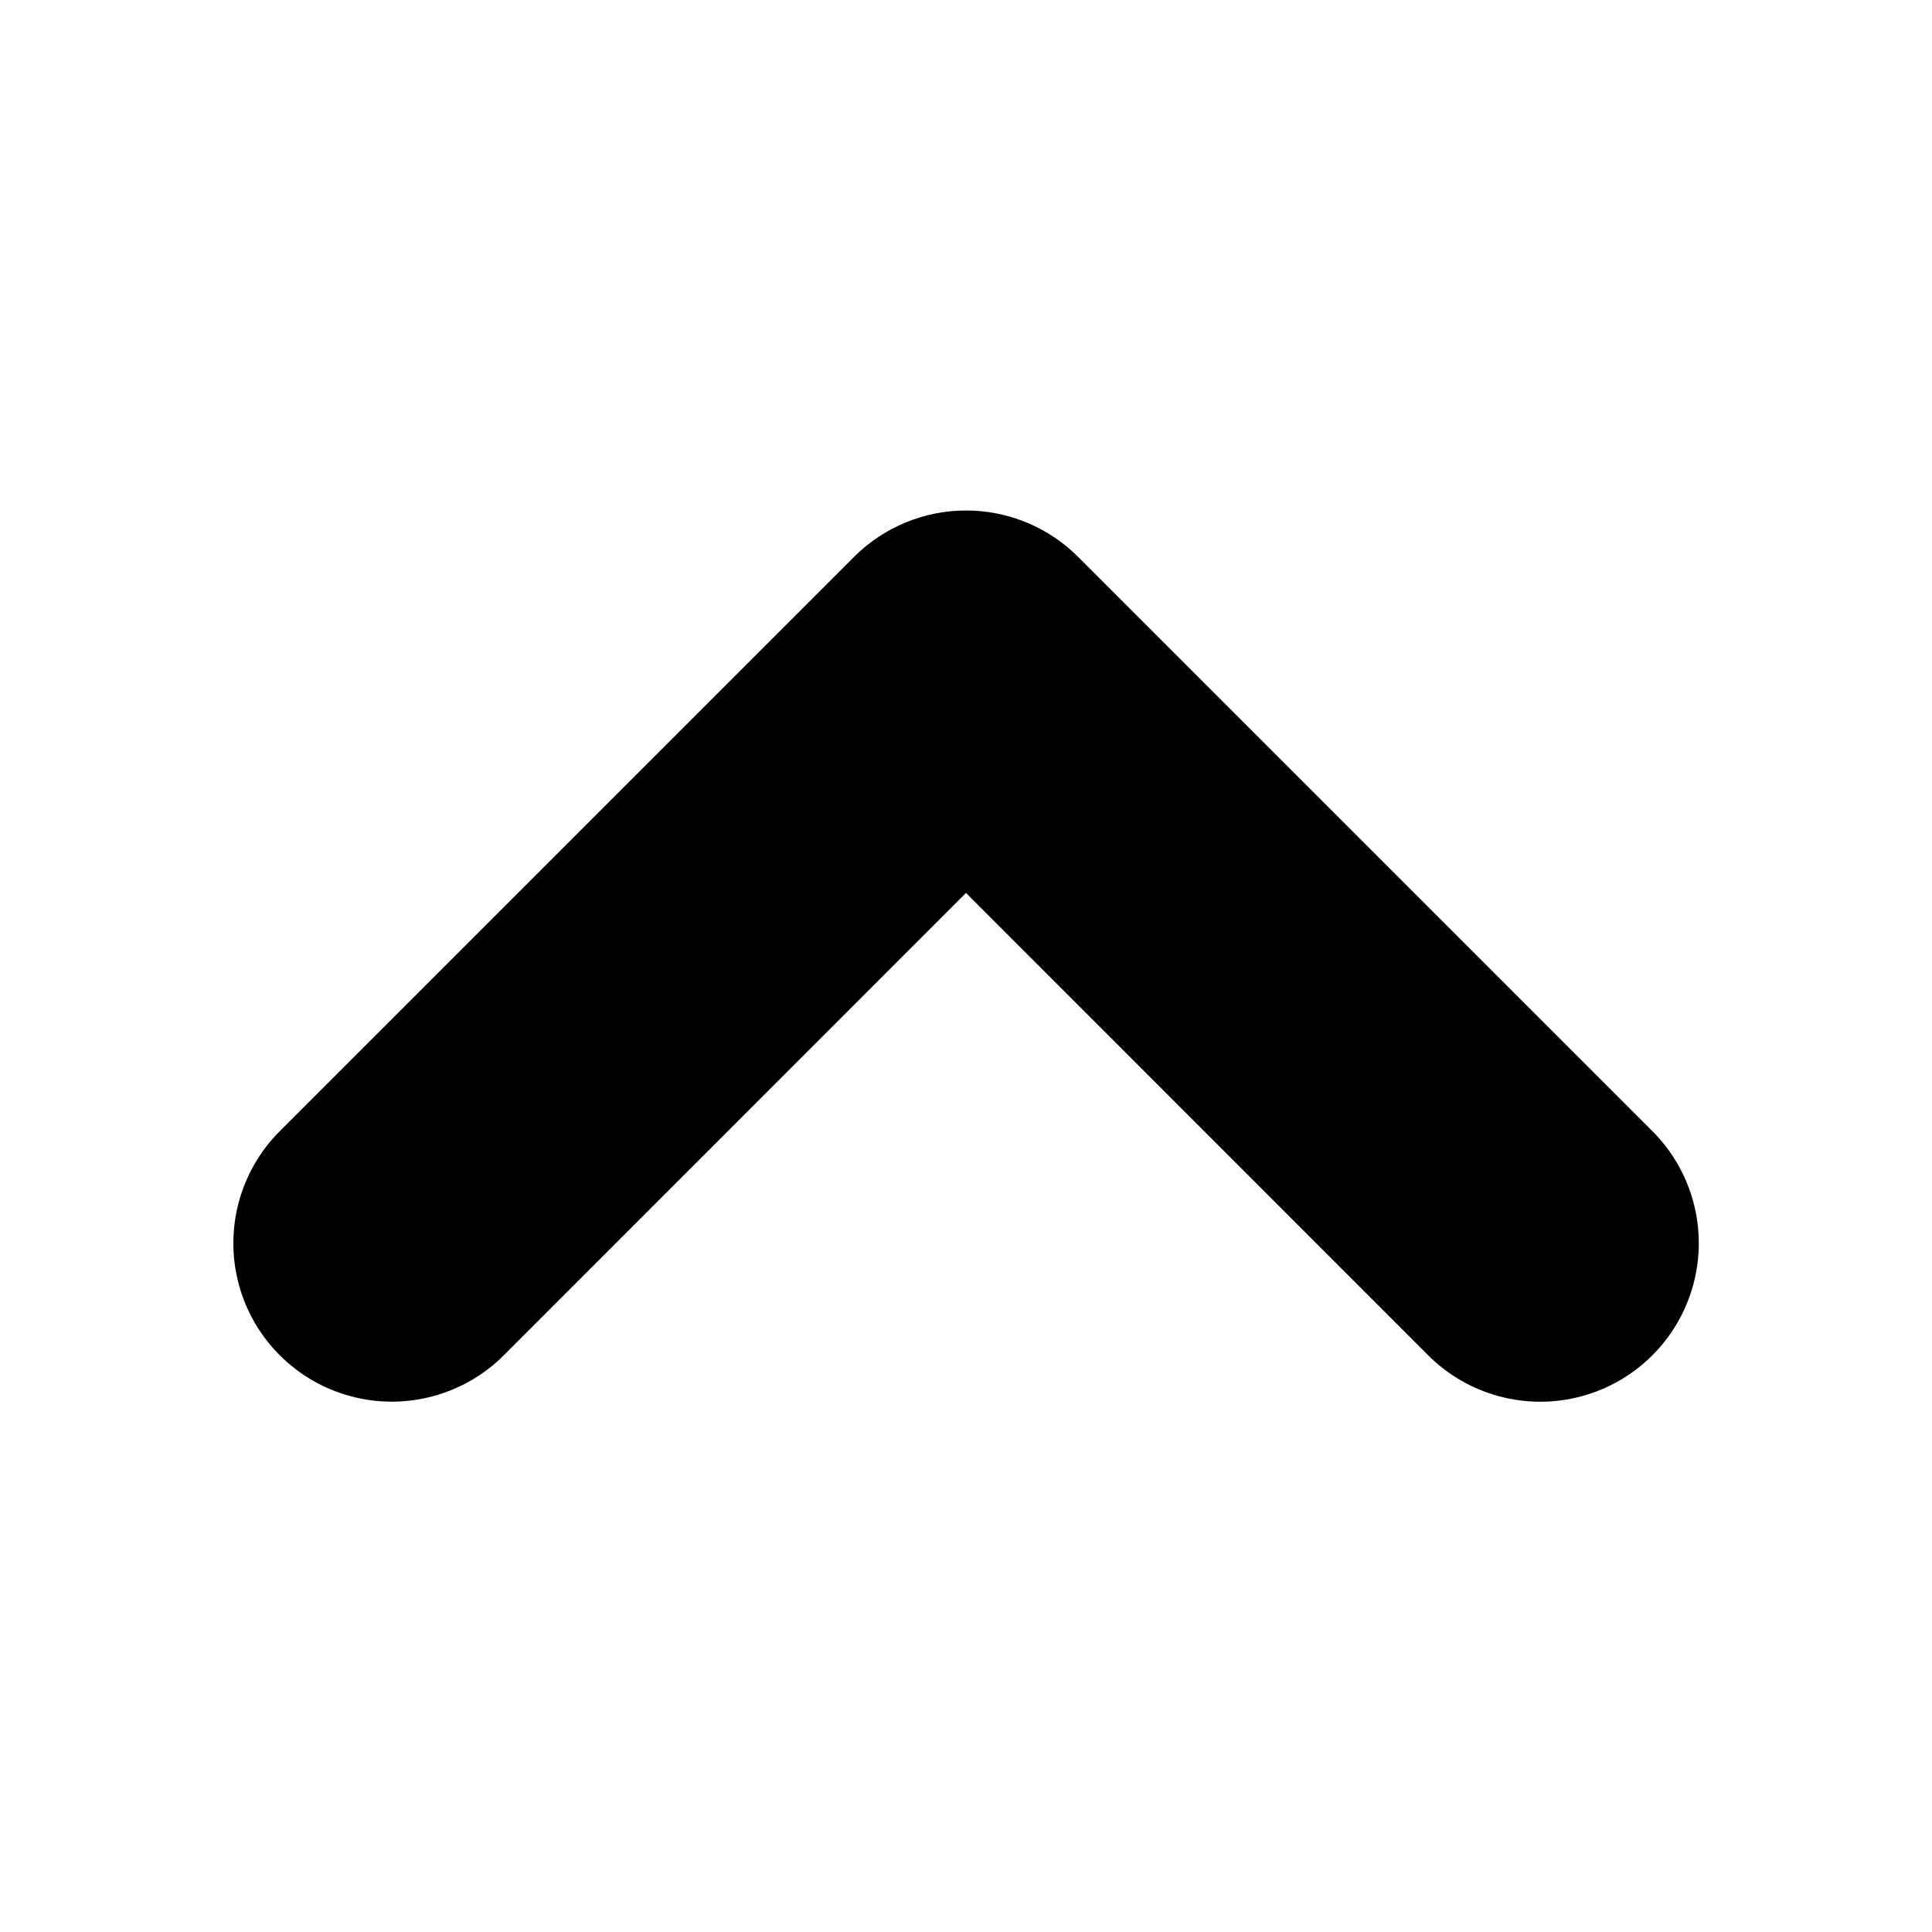
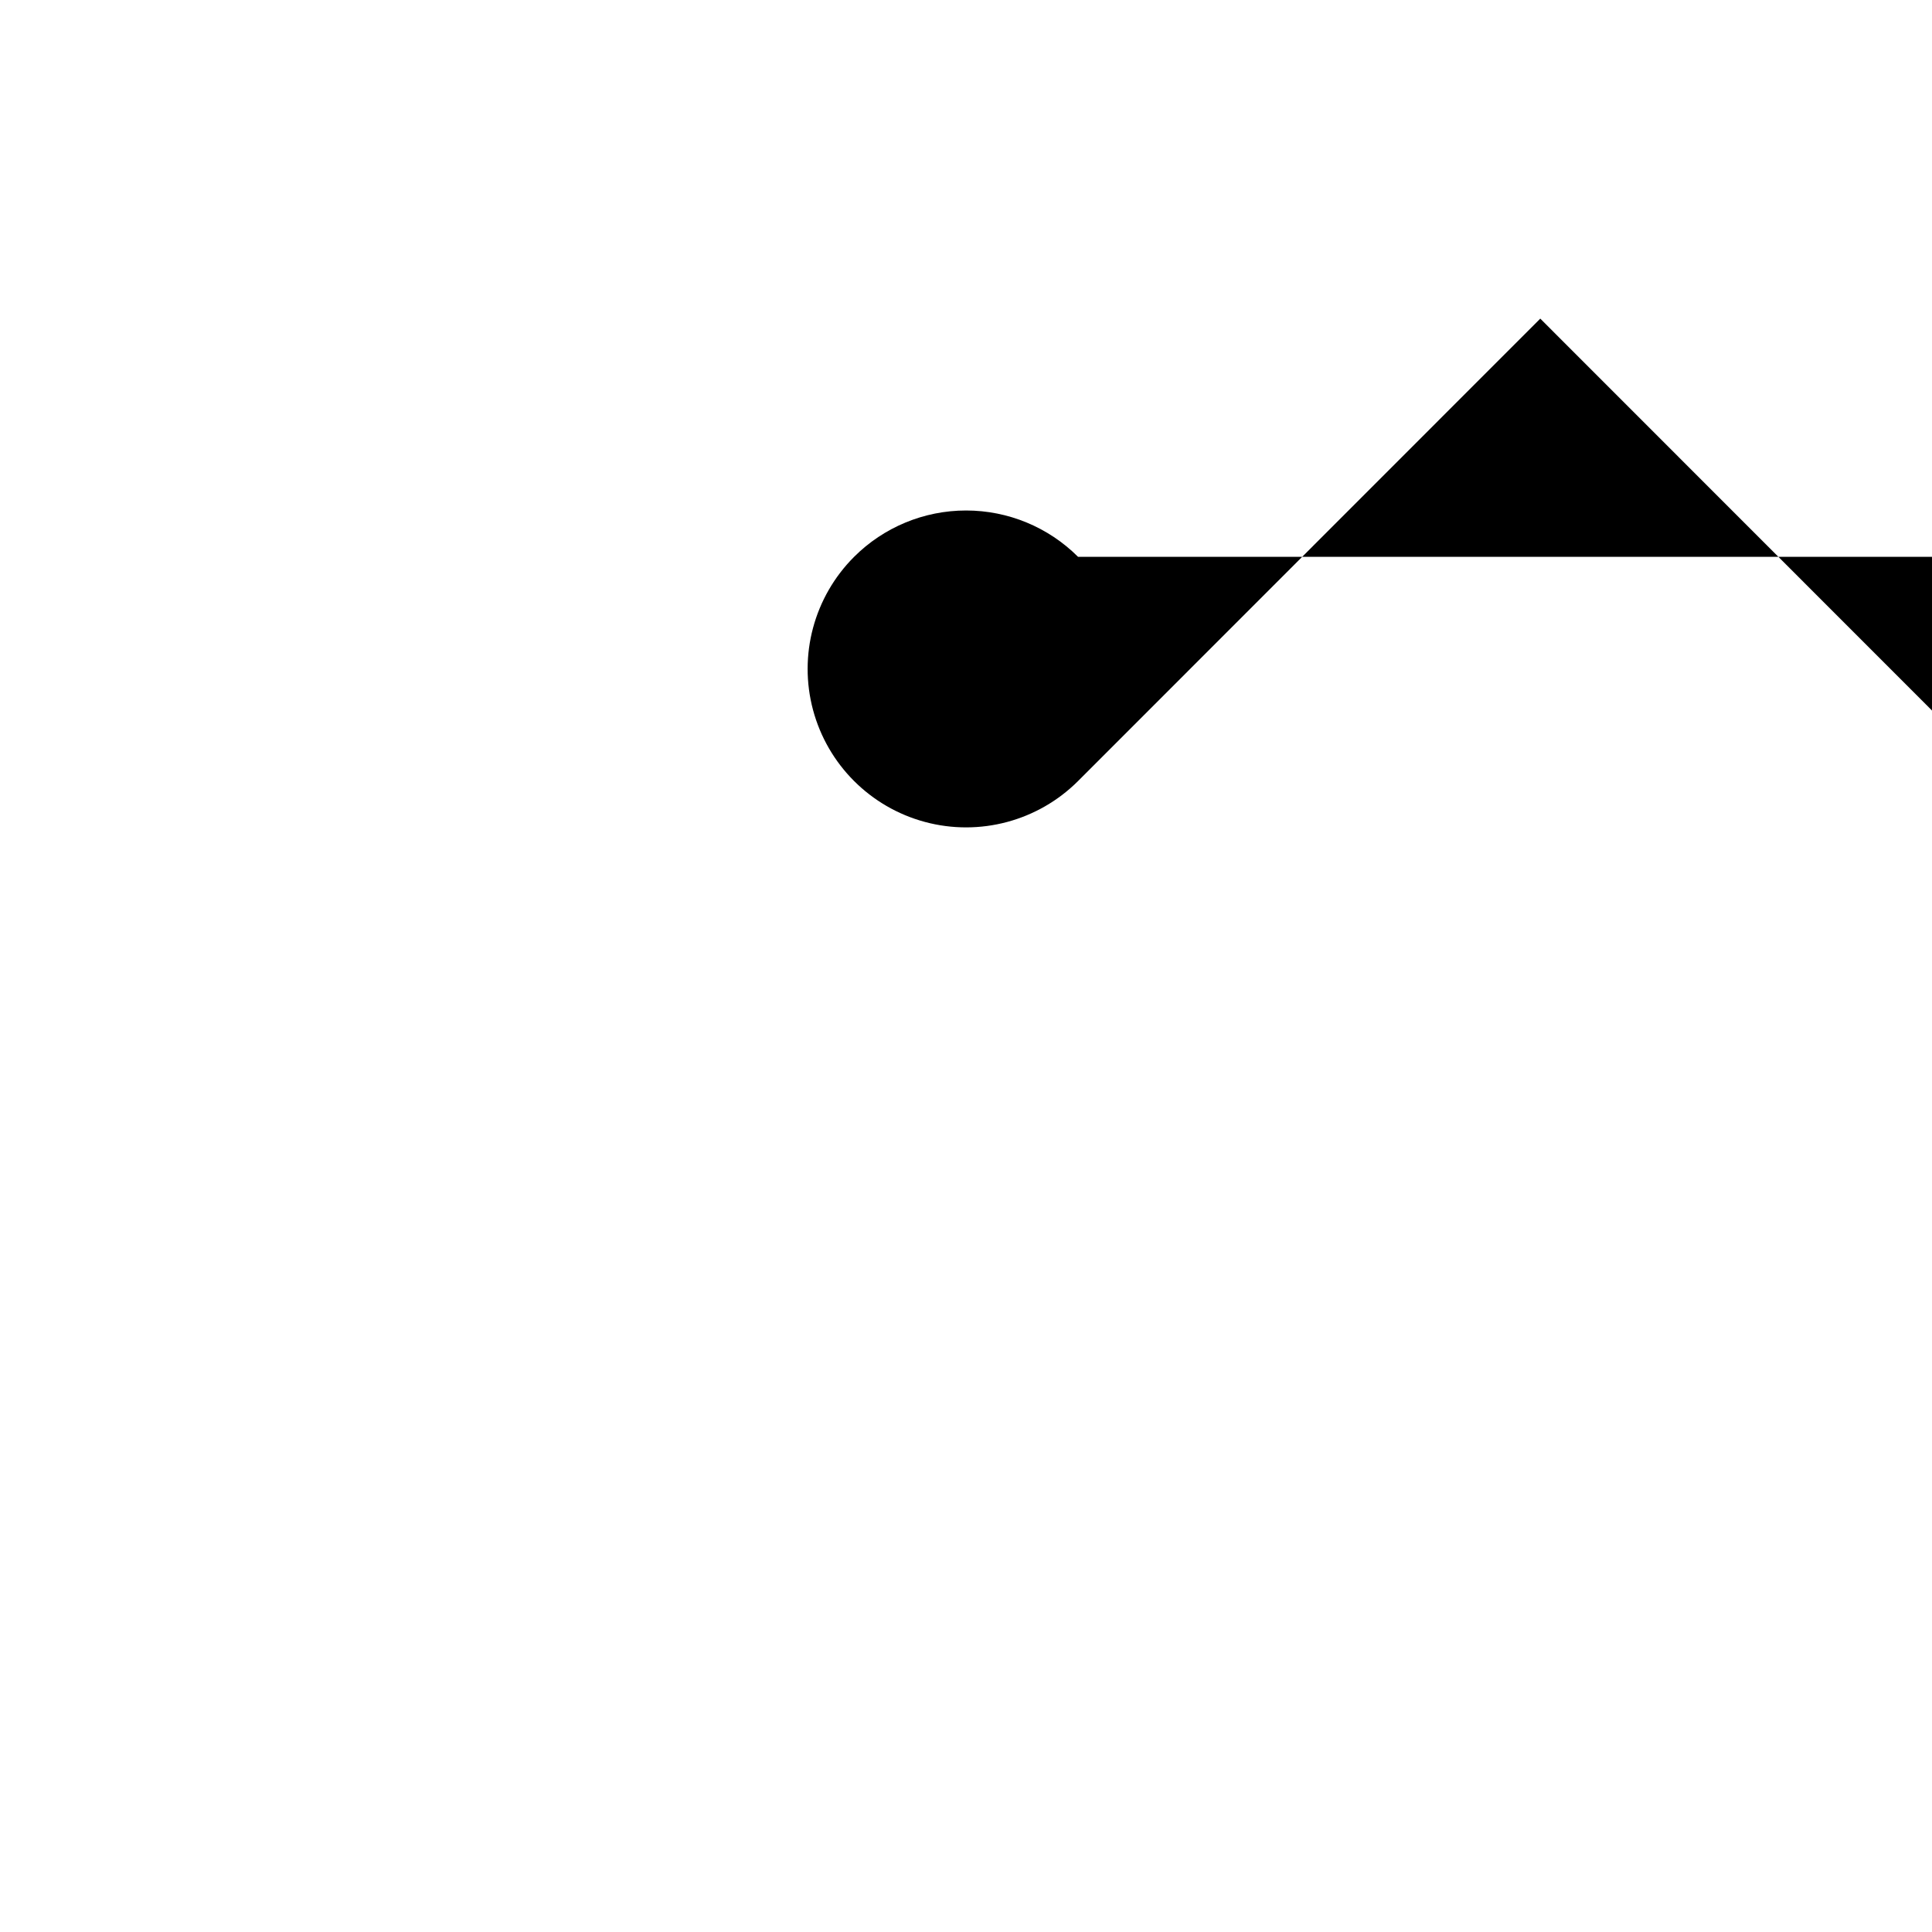
<svg xmlns="http://www.w3.org/2000/svg" fill="#000000" width="800px" height="800px" version="1.1" viewBox="144 144 512 512">
-   <path d="m429.7 291.57c-7.875-7.867-18.547-12.285-29.68-12.285-11.129 0-21.805 4.418-29.676 12.285l-152.19 152.19c-10.613 10.605-14.762 26.062-10.887 40.555 3.875 14.492 15.188 25.816 29.676 29.703 14.488 3.891 29.953-0.246 40.566-10.848l122.49-122.54 122.49 122.54c10.609 10.609 26.078 14.754 40.574 10.871s25.82-15.207 29.703-29.703c3.887-14.496-0.258-29.965-10.871-40.578z" />
+   <path d="m429.7 291.57c-7.875-7.867-18.547-12.285-29.68-12.285-11.129 0-21.805 4.418-29.676 12.285c-10.613 10.605-14.762 26.062-10.887 40.555 3.875 14.492 15.188 25.816 29.676 29.703 14.488 3.891 29.953-0.246 40.566-10.848l122.49-122.54 122.49 122.54c10.609 10.609 26.078 14.754 40.574 10.871s25.82-15.207 29.703-29.703c3.887-14.496-0.258-29.965-10.871-40.578z" />
</svg>